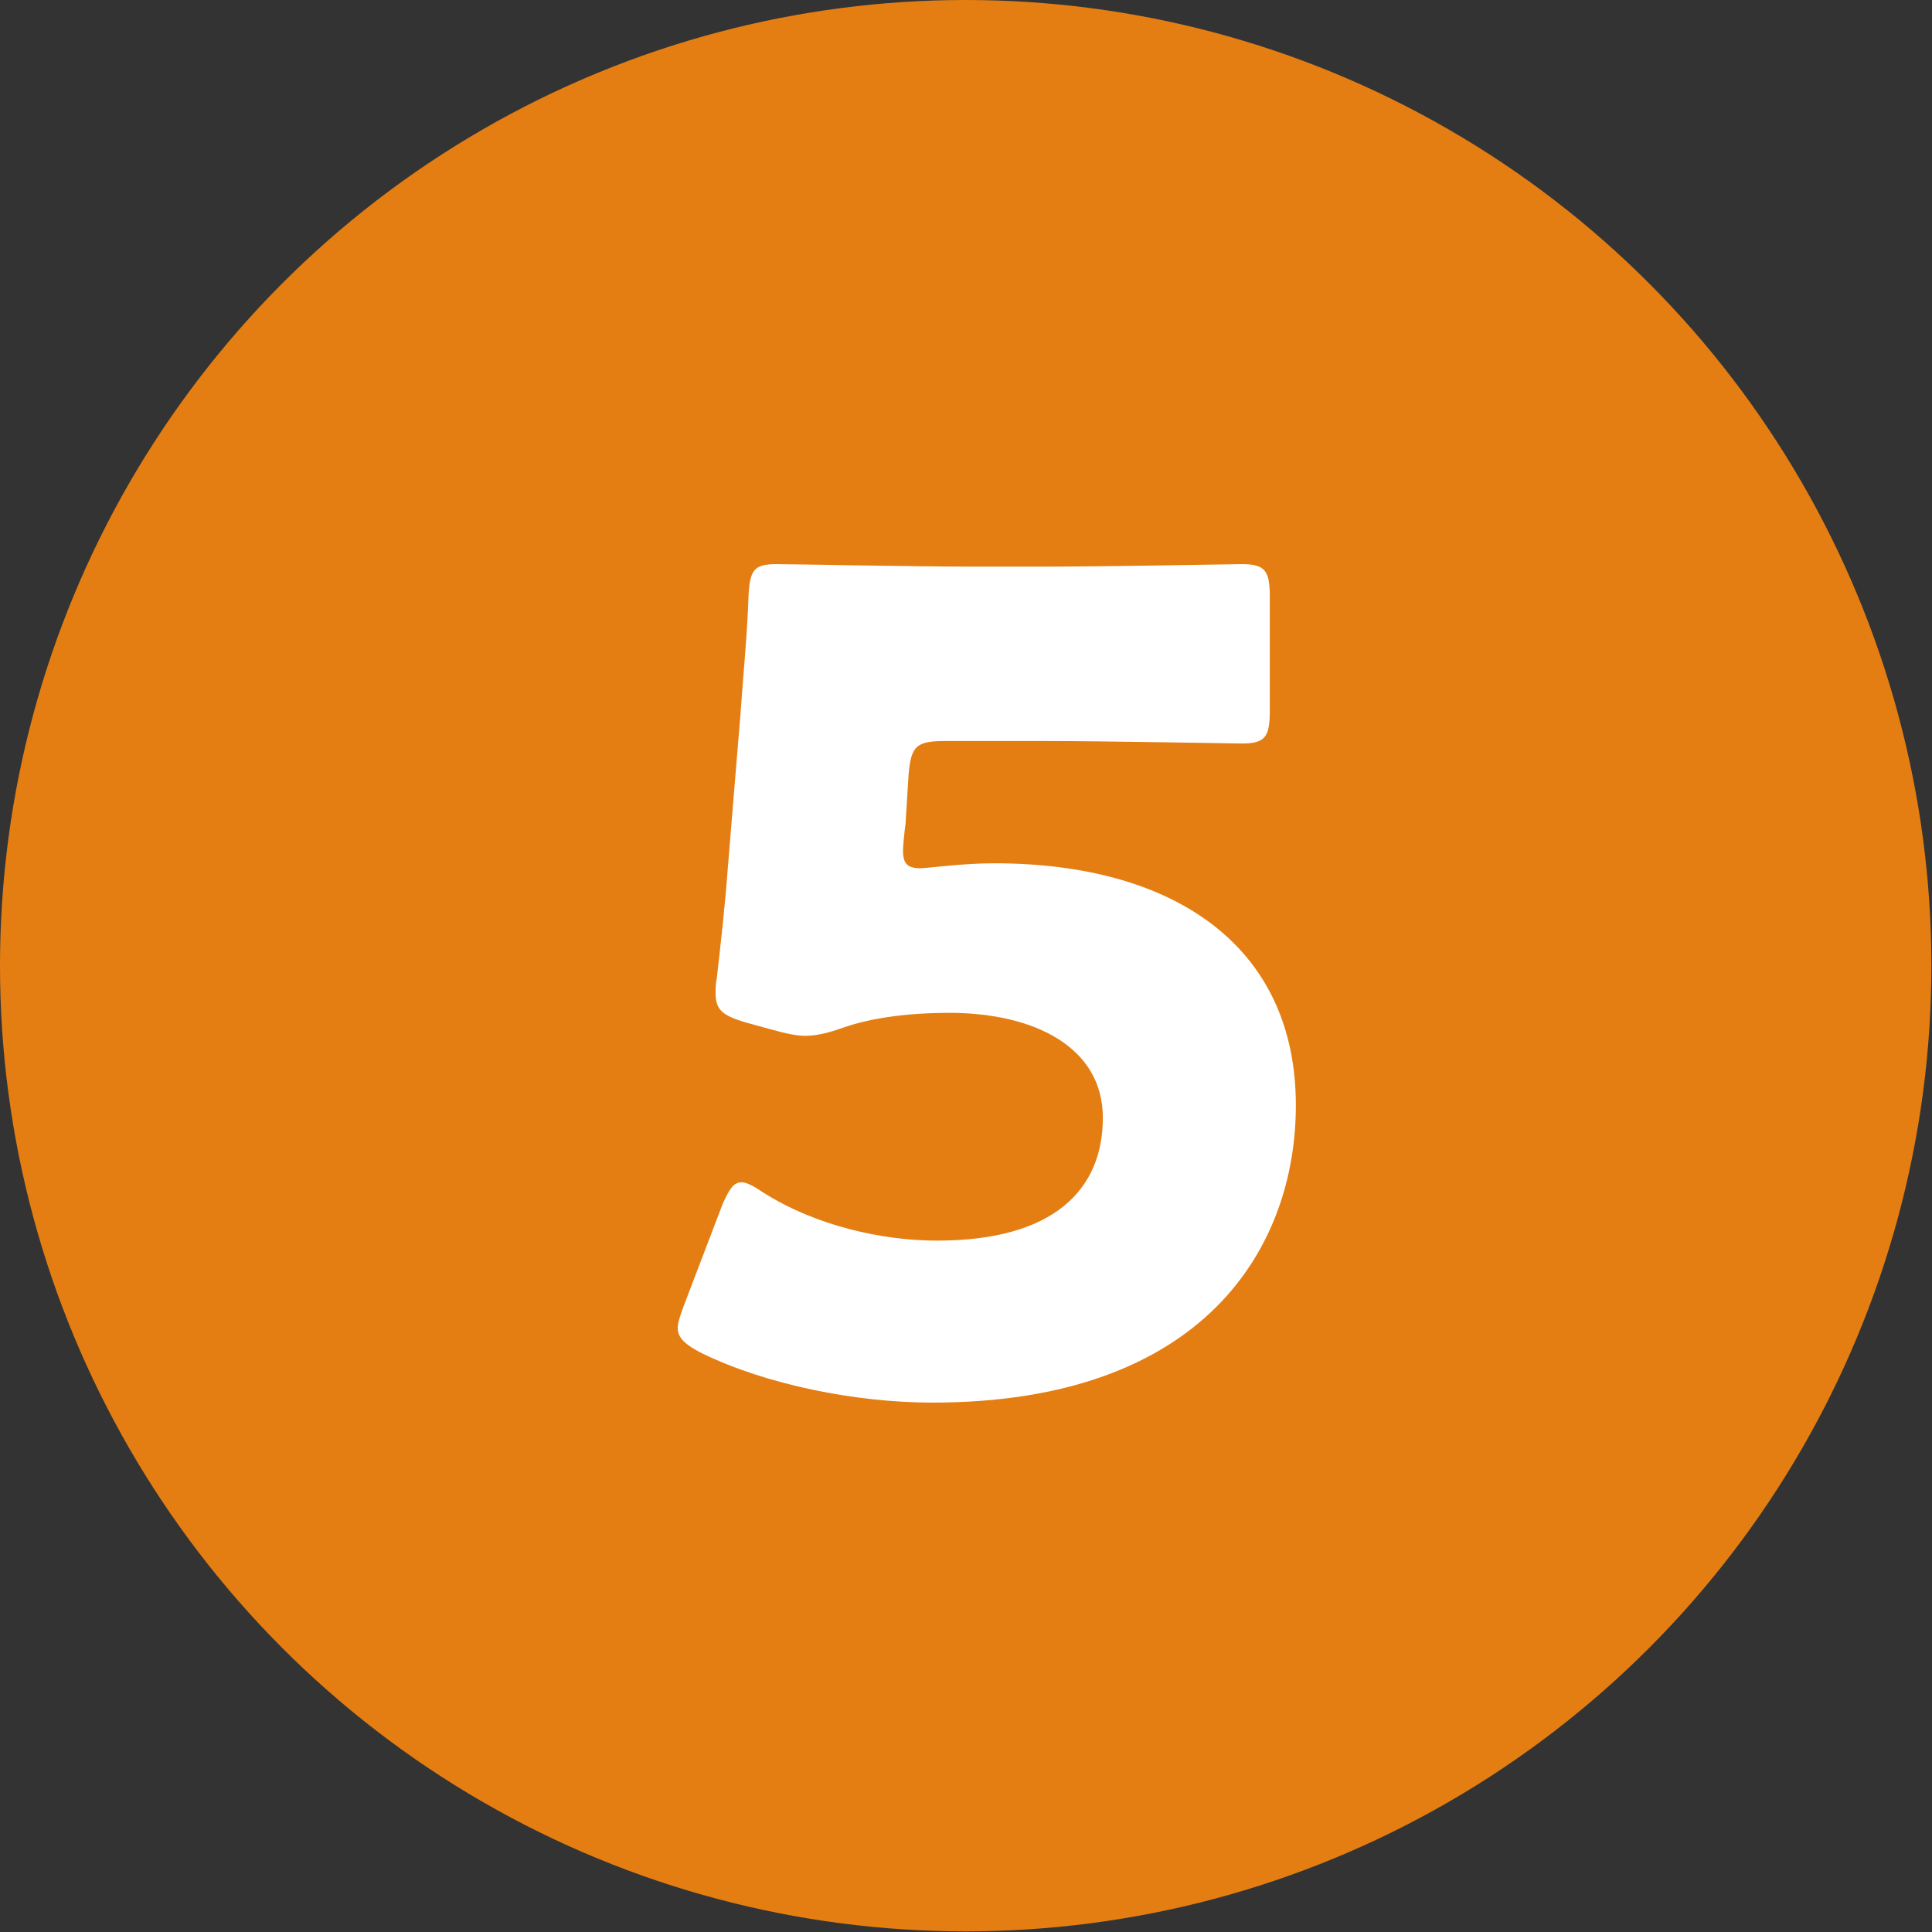
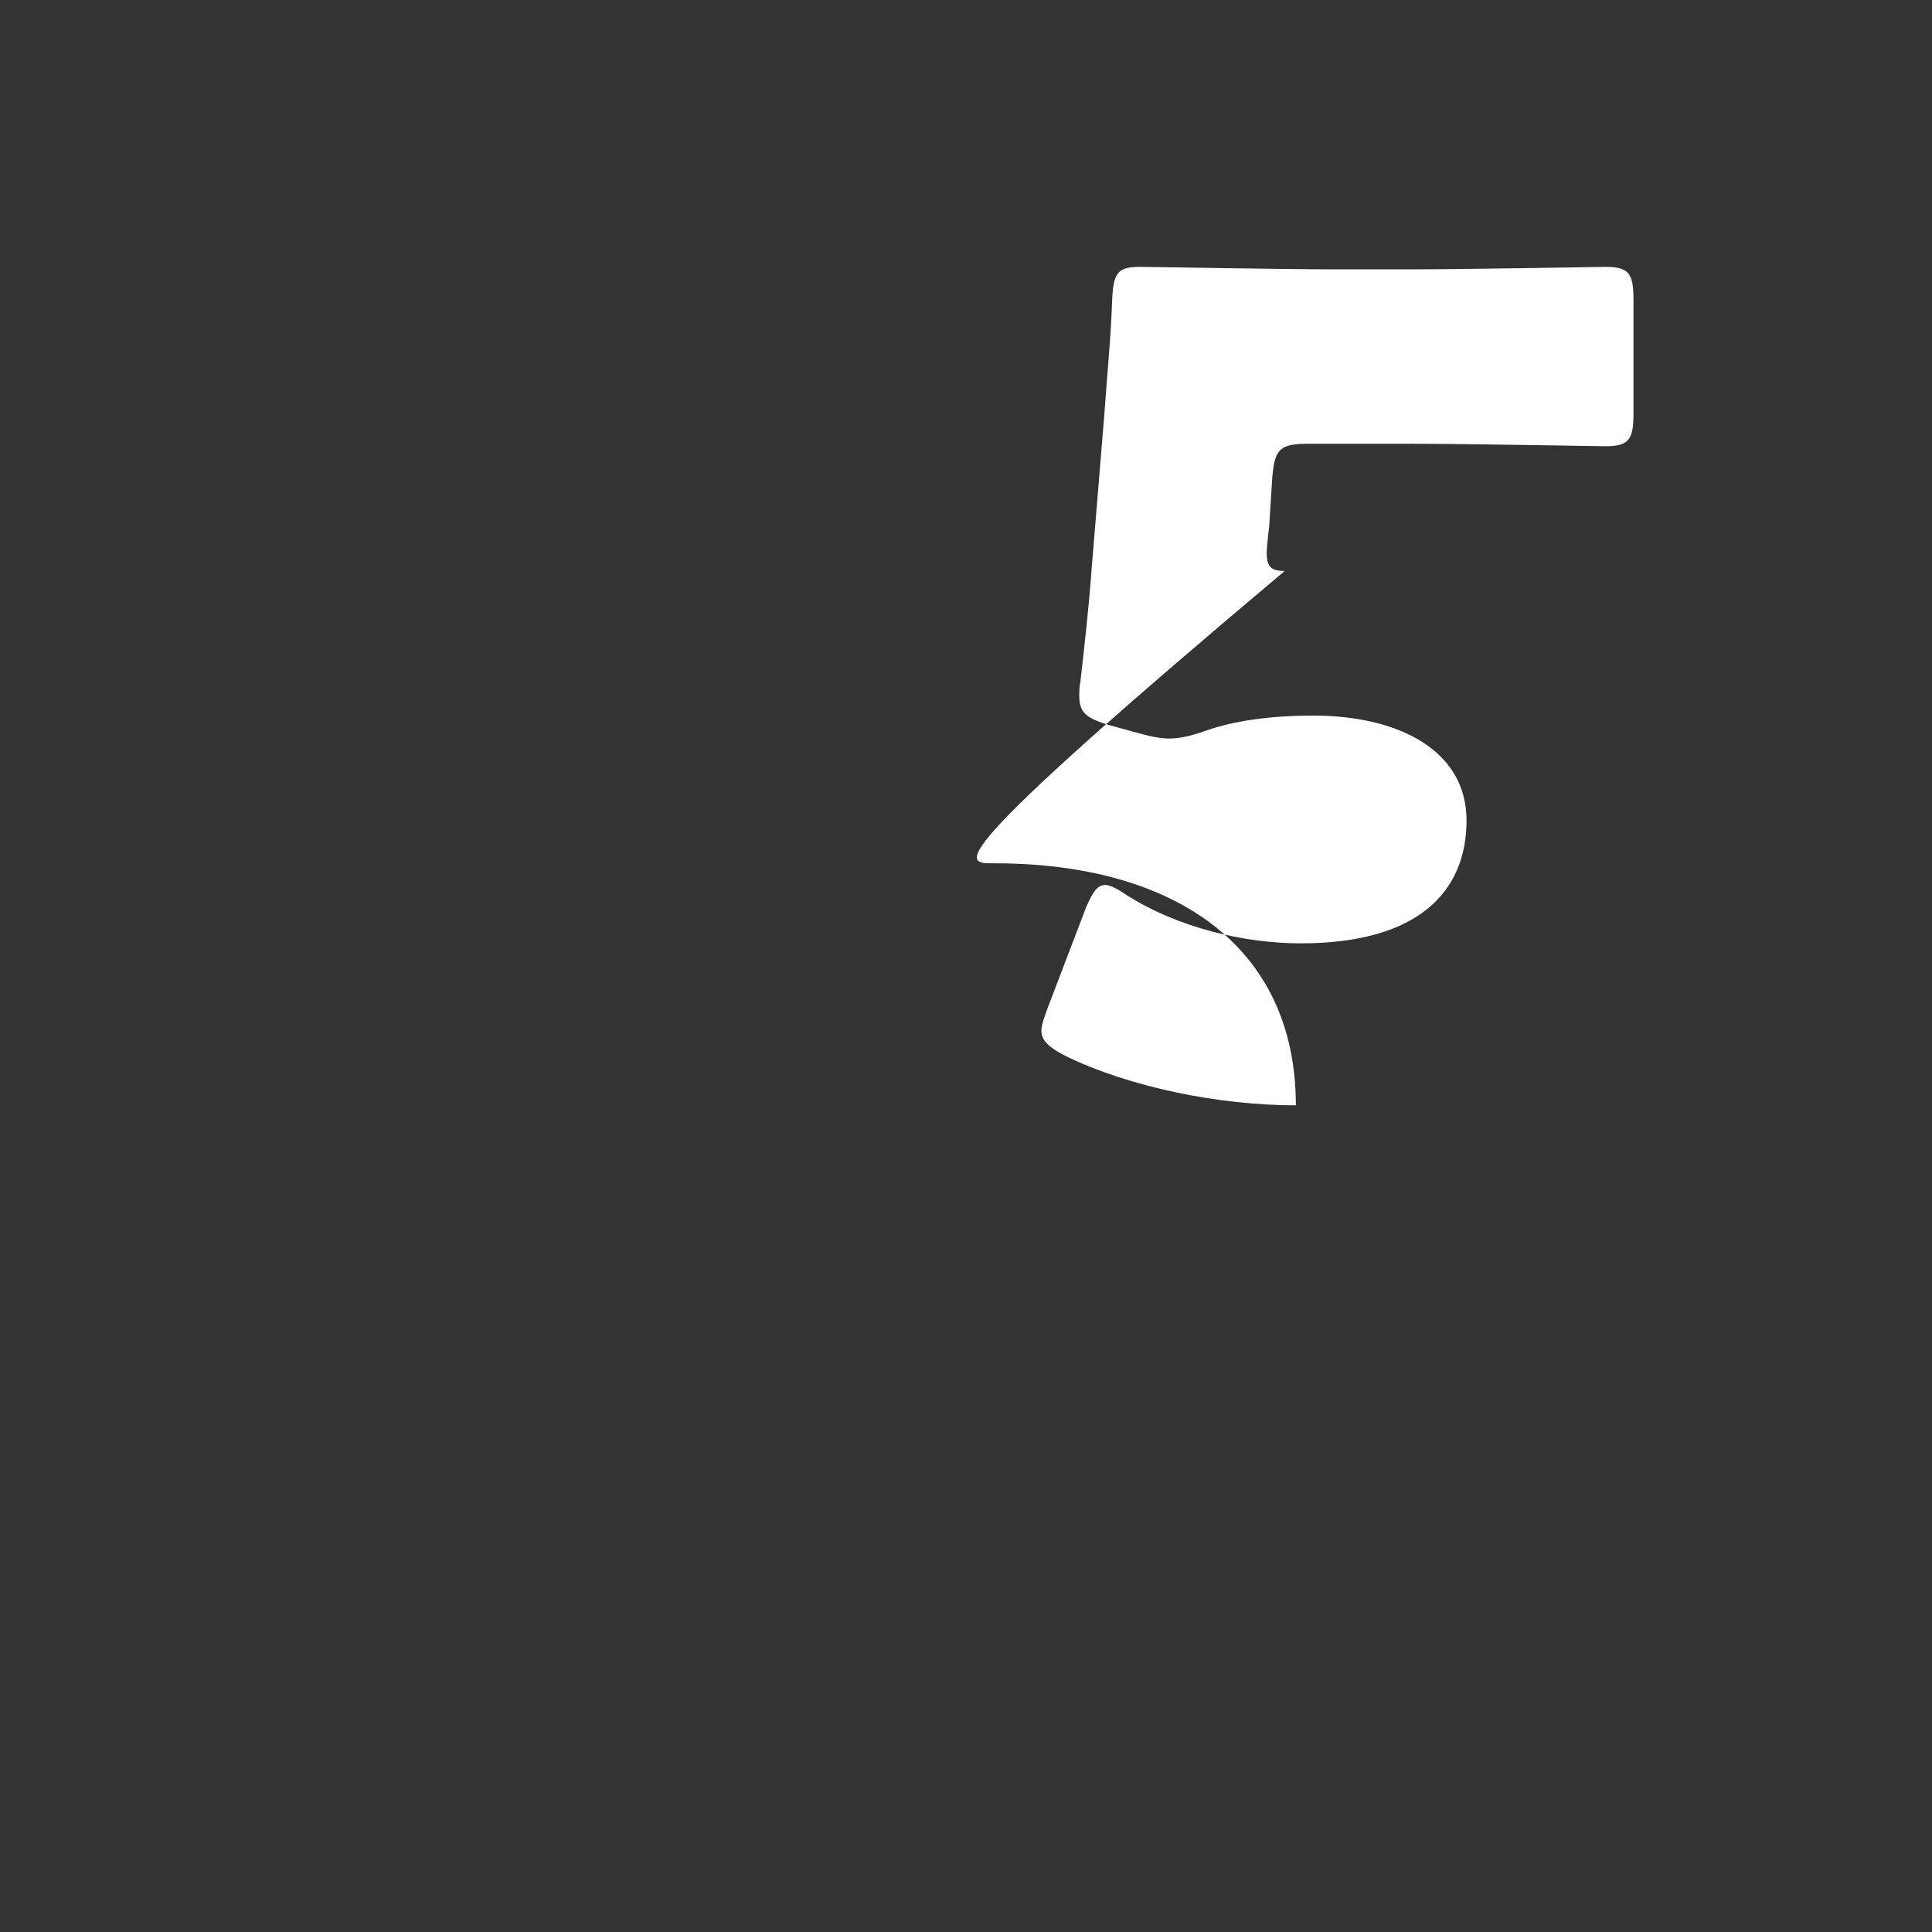
<svg xmlns="http://www.w3.org/2000/svg" version="1.1" id="sh_numb05" x="0px" y="0px" viewBox="0 0 31.13 31.13" style="enable-background:new 0 0 31.13 31.13;" xml:space="preserve">
  <rect x="0" y="0" width="31.13" height="31.13" fill="#333333" stroke="none" />
  <style type="text/css">
	.st0{fill:#E47E13;}
	.st1{fill:#FFFFFF;}
</style>
  <g>
-     <circle class="st0" cx="15.56" cy="15.56" r="15.56" />
    <g>
-       <path class="st1" d="M16.02,13.91c2.88,0,4.86,1.32,4.86,3.9c0,2.28-1.47,4.79-5.86,4.79c-1.23,0-2.68-0.29-3.72-0.8    c-0.25-0.13-0.38-0.24-0.38-0.4c0-0.09,0.04-0.2,0.09-0.34l0.63-1.65c0.11-0.25,0.18-0.36,0.31-0.36c0.07,0,0.18,0.05,0.34,0.16    c0.85,0.54,1.92,0.78,2.81,0.78c1.89,0,2.67-0.83,2.67-1.98c0-1.14-1.11-1.69-2.47-1.69c-0.71,0-1.29,0.09-1.72,0.24    c-0.25,0.09-0.44,0.13-0.6,0.13c-0.16,0-0.33-0.04-0.58-0.11l-0.4-0.11c-0.36-0.11-0.47-0.2-0.47-0.47c0-0.05,0-0.15,0.02-0.24    c0.07-0.62,0.13-1.14,0.18-1.81l0.2-2.43c0.05-0.71,0.11-1.29,0.13-1.9c0.02-0.44,0.09-0.53,0.45-0.53c0.24,0,2.23,0.04,3.19,0.04    h1.14c0.96,0,3.05-0.04,3.17-0.04c0.38,0,0.45,0.11,0.45,0.53v1.83c0,0.42-0.07,0.53-0.45,0.53c-0.13,0-2.21-0.04-3.17-0.04h-1.6    c-0.47,0-0.56,0.07-0.6,0.54l-0.05,0.8c-0.02,0.14-0.04,0.36-0.04,0.42c0,0.22,0.07,0.29,0.29,0.29    C15.02,13.98,15.53,13.91,16.02,13.91z" />
+       <path class="st1" d="M16.02,13.91c2.88,0,4.86,1.32,4.86,3.9c-1.23,0-2.68-0.29-3.72-0.8    c-0.25-0.13-0.38-0.24-0.38-0.4c0-0.09,0.04-0.2,0.09-0.34l0.63-1.65c0.11-0.25,0.18-0.36,0.31-0.36c0.07,0,0.18,0.05,0.34,0.16    c0.85,0.54,1.92,0.78,2.81,0.78c1.89,0,2.67-0.83,2.67-1.98c0-1.14-1.11-1.69-2.47-1.69c-0.71,0-1.29,0.09-1.72,0.24    c-0.25,0.09-0.44,0.13-0.6,0.13c-0.16,0-0.33-0.04-0.58-0.11l-0.4-0.11c-0.36-0.11-0.47-0.2-0.47-0.47c0-0.05,0-0.15,0.02-0.24    c0.07-0.62,0.13-1.14,0.18-1.81l0.2-2.43c0.05-0.71,0.11-1.29,0.13-1.9c0.02-0.44,0.09-0.53,0.45-0.53c0.24,0,2.23,0.04,3.19,0.04    h1.14c0.96,0,3.05-0.04,3.17-0.04c0.38,0,0.45,0.11,0.45,0.53v1.83c0,0.42-0.07,0.53-0.45,0.53c-0.13,0-2.21-0.04-3.17-0.04h-1.6    c-0.47,0-0.56,0.07-0.6,0.54l-0.05,0.8c-0.02,0.14-0.04,0.36-0.04,0.42c0,0.22,0.07,0.29,0.29,0.29    C15.02,13.98,15.53,13.91,16.02,13.91z" />
    </g>
  </g>
</svg>